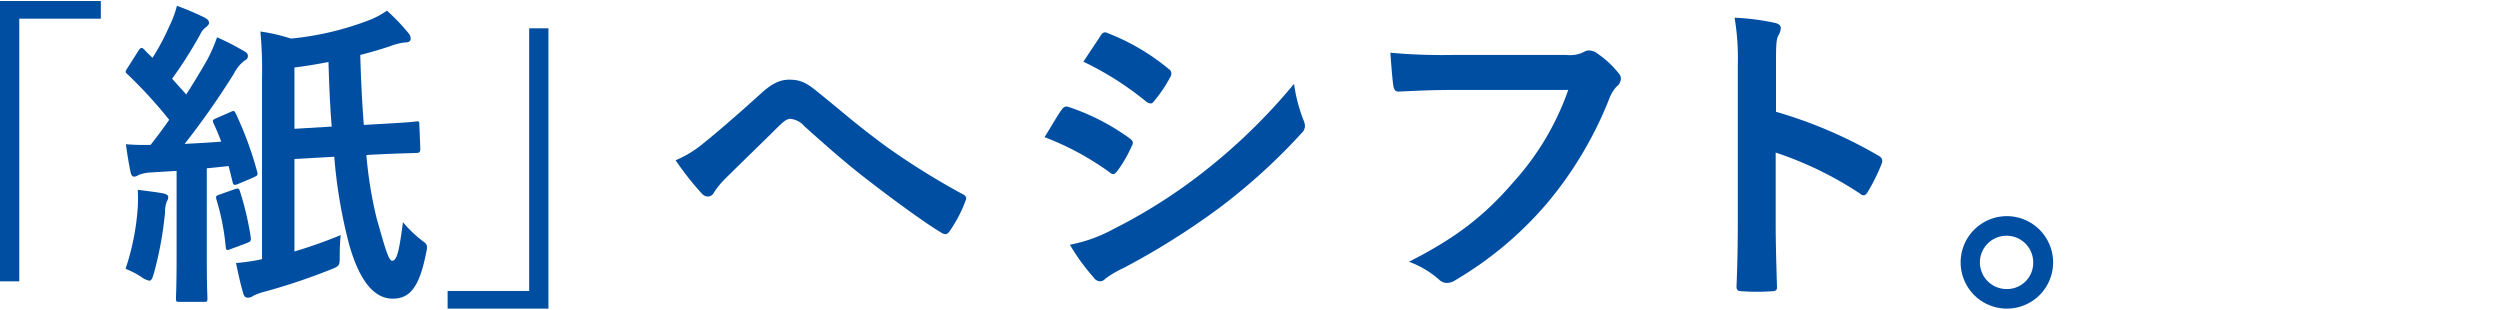
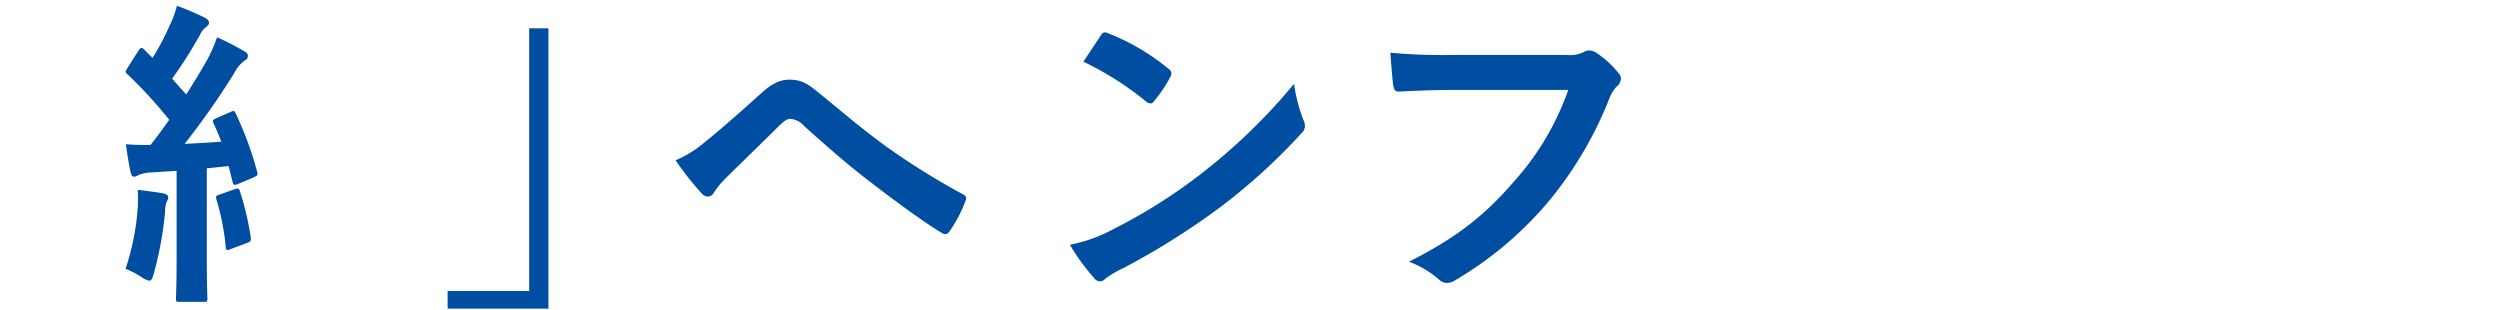
<svg xmlns="http://www.w3.org/2000/svg" id="txt2" viewBox="0 0 436 54">
  <defs>
    <style>.cls-1{fill:#004EA2;}</style>
  </defs>
  <title>sec1-ttl</title>
-   <polygon class="cls-1" points="0 0.176 0 49.064 3.36 49.064 3.36 3.256 17.584 3.256 17.584 0.176 0 0.176" />
-   <path class="cls-1" d="M73.528,41.896A21.996,21.996,0,0,1,70.28,38.76c-.616,4.48-.952,6.72-1.904,6.72-.672,0-1.456-3.136-2.688-7.392a72.8,72.8,0,0,1-1.792-11.032l.56-.056c5.32-.28,7.672-.28,8.288-.336.392,0,.56-.168.56-.728l-.168-4.144c0-.56,0-.672-.56-.616-.728.112-2.968.28-8.288.56l-.84.056c-.28-3.696-.504-7.84-.616-12.208,1.736-.448,3.528-.952,5.32-1.568a10.224,10.224,0,0,1,2.52-.616c.616,0,.952-.224.952-.616a1.438,1.438,0,0,0-.392-1.008,34.902,34.902,0,0,0-3.752-3.92,14.045,14.045,0,0,1-3.304,1.736,51.667,51.667,0,0,1-13.44,3.136,32.042,32.042,0,0,0-5.32-1.232,74.055,74.055,0,0,1,.28,8.344V45.2a34.182,34.182,0,0,1-4.536.672c.448,2.128.84,3.92,1.288,5.376.168.504.392.672.784.672a1.643,1.643,0,0,0,.952-.336,9.388,9.388,0,0,1,2.016-.728,108.068,108.068,0,0,0,11.368-3.808c1.68-.672,1.68-.672,1.68-2.408,0-1.232.056-2.52.168-3.64a81.897,81.897,0,0,1-8.064,2.856V27.728l6.944-.392a87.188,87.188,0,0,0,2.576,15.232c1.848,6.608,4.48,9.52,7.616,9.52,2.968,0,4.592-1.96,5.768-7.672C74.648,42.68,74.536,42.624,73.528,41.896Zm-22.176-19.432V11.768c1.904-.224,3.864-.56,5.936-.952.112,4.032.28,7.784.56,11.256Z" />
  <path class="cls-1" d="M37.856,20.56c-.784.336-.84.392-.616.952q.756,1.596,1.344,3.192c-2.184.168-4.312.28-6.384.392a137.517,137.517,0,0,0,8.568-12.208,6.665,6.665,0,0,1,1.848-2.296c.448-.224.616-.448.616-.84,0-.336-.168-.56-.672-.84a45.492,45.492,0,0,0-4.704-2.408,28.838,28.838,0,0,1-1.68,3.864c-1.176,2.072-2.408,4.088-3.696,6.104l-2.464-2.744a76.326,76.326,0,0,0,4.872-7.672,3.417,3.417,0,0,1,1.064-1.344c.28-.224.504-.448.504-.728,0-.336-.224-.616-.728-.896a47.121,47.121,0,0,0-4.872-2.072,17.117,17.117,0,0,1-1.288,3.472,40.743,40.743,0,0,1-2.968,5.6c-.448-.448-.952-.896-1.4-1.4q-.336-.336-.504-.336c-.168,0-.336.168-.56.504l-1.848,2.912c-.392.616-.56.784-.056,1.176a80.516,80.516,0,0,1,7.28,7.952c-1.064,1.512-2.128,2.968-3.248,4.368a38.536,38.536,0,0,1-4.312-.112c.28,1.96.504,3.36.784,4.704.112.56.28.952.616.952a1.338,1.338,0,0,0,.784-.28,6.447,6.447,0,0,1,2.128-.448l4.536-.28V44.696c0,5.152-.112,7-.112,7.336,0,.56.056.616.616.616h4.256c.56,0,.616-.056.616-.616,0-.28-.112-2.184-.112-7.336V29.352l3.808-.392.672,2.688c.112.616.28.728.952.448l2.632-1.12c.728-.336.896-.392.728-1.008a61.001,61.001,0,0,0-3.696-10.08c-.28-.56-.28-.672-1.008-.336Z" />
  <path class="cls-1" d="M21.896,46.88a14.823,14.823,0,0,1,2.8,1.456,3.554,3.554,0,0,0,1.344.616c.392,0,.504-.392.784-1.232a62.074,62.074,0,0,0,1.96-10.696,5.455,5.455,0,0,1,.28-1.848,1.486,1.486,0,0,0,.28-.784c0-.28-.168-.504-.896-.672-.896-.168-3.024-.448-4.424-.616a28.234,28.234,0,0,1,0,3.08A42.628,42.628,0,0,1,21.896,46.88Z" />
  <path class="cls-1" d="M38.416,33.888c-.672.224-.84.28-.672.896a41.475,41.475,0,0,1,1.624,8.288c.056.56.168.672.952.336L43.008,42.4c.728-.28.784-.392.728-1.008a51.924,51.924,0,0,0-1.848-7.896c-.168-.616-.28-.728-.952-.504Z" />
  <polygon class="cls-1" points="95.648 53.824 95.648 4.936 92.288 4.936 92.288 50.744 78.064 50.744 78.064 53.824 95.648 53.824" />
  <path class="cls-1" d="M117.824,27.952a51.661,51.661,0,0,0,4.592,5.824,1.467,1.467,0,0,0,1.064.504,1.197,1.197,0,0,0,1.008-.672,13.865,13.865,0,0,1,2.016-2.464c2.632-2.632,6.664-6.496,9.408-9.24.728-.672,1.288-1.176,1.904-1.176a3.592,3.592,0,0,1,2.464,1.288c3.696,3.304,7.728,6.888,11.76,9.912,3.304,2.576,9.408,7.056,12.096,8.624a1.332,1.332,0,0,0,.784.28c.224,0,.448-.168.728-.56a23.548,23.548,0,0,0,2.744-5.264c.28-.504,0-.952-.56-1.176a129.047,129.047,0,0,1-13.216-8.232c-5.488-4.032-7.896-6.272-12.096-9.632-1.904-1.568-2.968-2.072-4.872-2.072-1.624,0-3.024.672-4.872,2.352-4.144,3.752-8.176,7.224-10.024,8.68A19.212,19.212,0,0,1,117.824,27.952Z" />
-   <path class="cls-1" d="M182.168,23.92a49.103,49.103,0,0,1,11.312,6.104,1.084,1.084,0,0,0,.672.336c.224,0,.448-.224.728-.56a22.803,22.803,0,0,0,2.464-4.256,1.661,1.661,0,0,0,.224-.616c0-.336-.224-.56-.616-.84a38.864,38.864,0,0,0-10.752-5.488c-.504-.112-.784.168-1.064.56C184.464,20.056,183.568,21.68,182.168,23.92Z" />
  <path class="cls-1" d="M188.944,10.76a54.159,54.159,0,0,1,10.864,6.888,1.441,1.441,0,0,0,.84.392.623.623,0,0,0,.56-.336,23.969,23.969,0,0,0,2.856-4.2,1.356,1.356,0,0,0,.224-.728.887.887,0,0,0-.448-.728,38.071,38.071,0,0,0-10.528-6.216c-.672-.336-1.008-.224-1.4.448C190.96,7.736,189.896,9.304,188.944,10.76Z" />
  <path class="cls-1" d="M186.592,42.68a35.366,35.366,0,0,0,4.144,5.712,1.441,1.441,0,0,0,1.12.672,1.241,1.241,0,0,0,.896-.448,18.401,18.401,0,0,1,3.248-1.904,130.01,130.01,0,0,0,16.744-10.528,104.331,104.331,0,0,0,14.224-12.936,1.741,1.741,0,0,0,.616-1.288,2.739,2.739,0,0,0-.28-1.064,27.967,27.967,0,0,1-1.624-6.272,101.906,101.906,0,0,1-16.128,15.624,93.808,93.808,0,0,1-15.344,9.688A25.893,25.893,0,0,1,186.592,42.68Z" />
  <path class="cls-1" d="M273.504,15.688a47.136,47.136,0,0,1-9.464,15.96c-5.152,5.992-10.136,9.856-18.312,14a16.651,16.651,0,0,1,5.208,3.08,1.965,1.965,0,0,0,1.4.616,2.71,2.71,0,0,0,1.512-.504,62.797,62.797,0,0,0,15.904-13.328,65.946,65.946,0,0,0,10.864-18.2,6.741,6.741,0,0,1,1.288-2.184,1.911,1.911,0,0,0,.784-1.4,1.406,1.406,0,0,0-.392-.952,17.233,17.233,0,0,0-4.088-3.696,2.739,2.739,0,0,0-1.064-.28,1.58,1.58,0,0,0-.84.224,5.356,5.356,0,0,1-3.08.56h-19.992a97.992,97.992,0,0,1-10.752-.392c.112,1.624.336,4.536.504,5.656.112.784.336,1.176,1.064,1.12,2.408-.112,5.6-.28,9.24-.28Z" />
-   <path class="cls-1" d="M309.736,11.488c0-3.136,0-4.536.392-5.264a2.947,2.947,0,0,0,.448-1.288c0-.448-.28-.784-1.064-.952a41.334,41.334,0,0,0-7-.896,42.731,42.731,0,0,1,.56,8.288V38.928c0,3.584-.056,6.888-.224,11.032,0,.672.28.84,1.064.84a37.007,37.007,0,0,0,4.984,0c.784,0,1.064-.168,1.008-.84-.112-4.032-.224-7.336-.224-10.976V26.608a62.022,62.022,0,0,1,14.728,7.168.859.859,0,0,0,.616.28c.28,0,.504-.224.728-.616a32.914,32.914,0,0,0,2.408-4.872c.28-.728,0-1.12-.616-1.456a78.992,78.992,0,0,0-17.808-7.616Z" />
-   <path class="cls-1" d="M349.944,37.696a8.064,8.064,0,1,0,8.12,8.064A8.078,8.078,0,0,0,349.944,37.696Zm0,12.712a4.648,4.648,0,1,1,4.648-4.648A4.567,4.567,0,0,1,349.944,50.408Z" />
</svg>